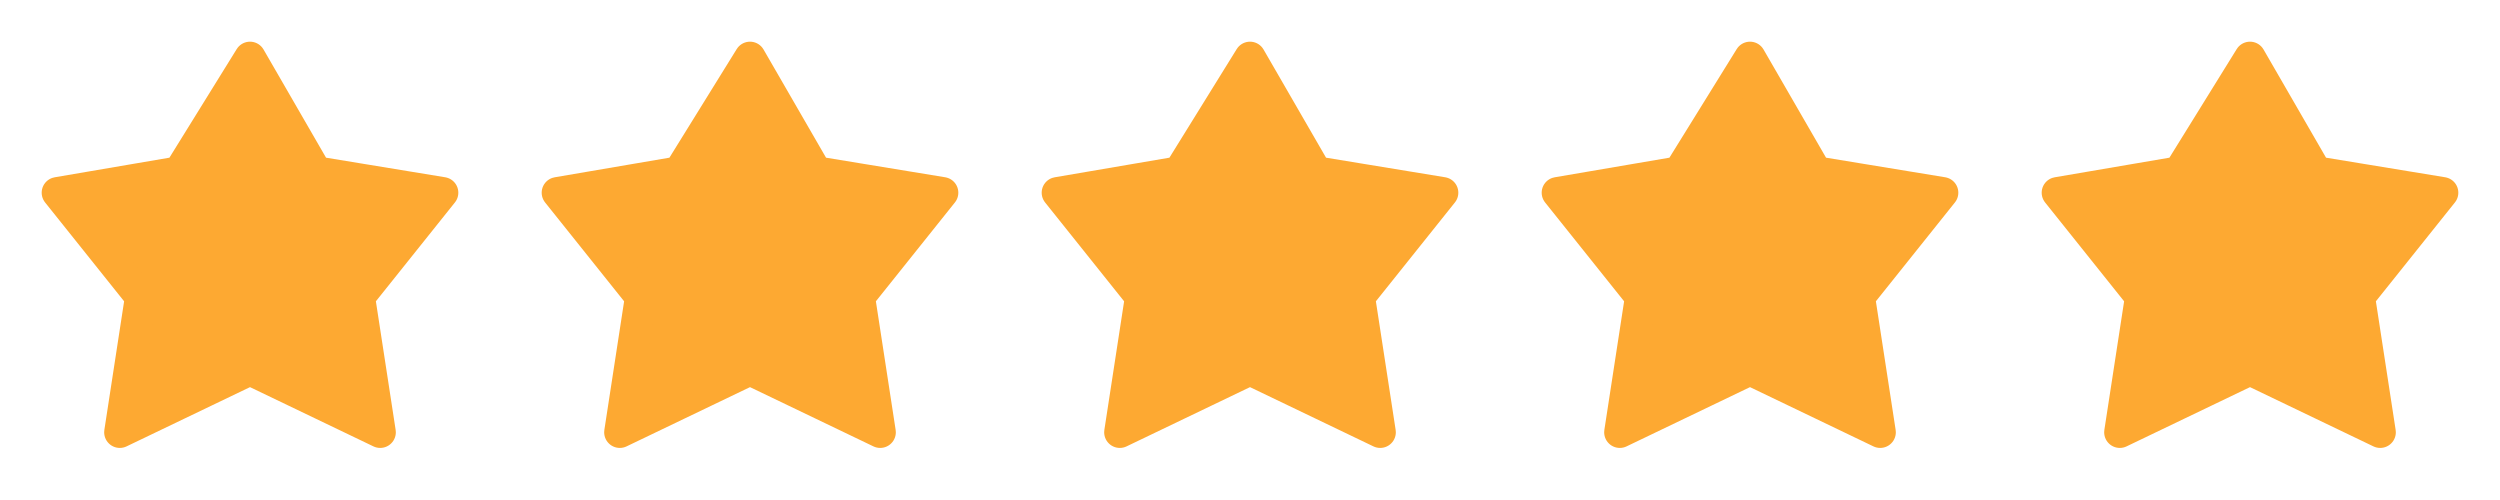
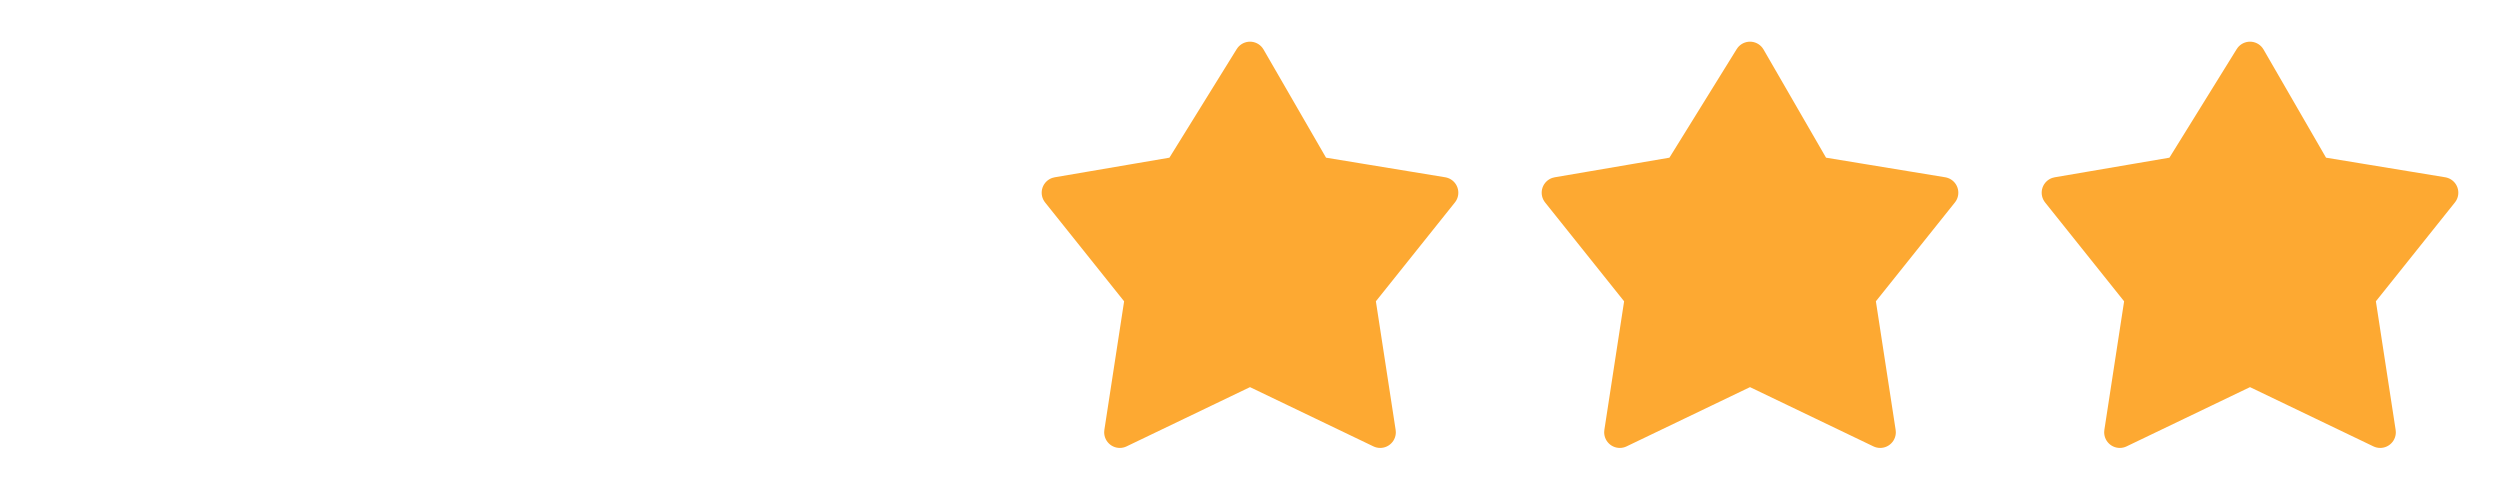
<svg xmlns="http://www.w3.org/2000/svg" width="50" height="10" viewBox="0 0 50 10" fill="none">
-   <path d="M3.58 3.438L5 1.146L6.324 3.438L8.854 3.854L7.188 5.938L7.604 8.646L5 7.396L2.396 8.646L2.812 5.938L1.146 3.854L3.58 3.438Z" fill="#FDA932" stroke="#FDA932" stroke-width="0.625" stroke-linejoin="round" />
-   <path d="M13.58 3.438L15 1.146L16.324 3.438L18.854 3.854L17.188 5.938L17.604 8.646L15 7.396L12.396 8.646L12.812 5.938L11.146 3.854L13.58 3.438Z" fill="#FDA932" stroke="#FDA932" stroke-width="0.625" stroke-linejoin="round" />
  <path d="M23.58 3.438L25 1.146L26.324 3.438L28.854 3.854L27.188 5.938L27.604 8.646L25 7.396L22.396 8.646L22.812 5.938L21.146 3.854L23.58 3.438Z" fill="#FDA932" stroke="#FDA932" stroke-width="0.625" stroke-linejoin="round" />
  <path d="M33.58 3.438L35 1.146L36.324 3.438L38.854 3.854L37.188 5.938L37.604 8.646L35 7.396L32.396 8.646L32.812 5.938L31.146 3.854L33.58 3.438Z" fill="#FDA932" stroke="#FDA932" stroke-width="0.625" stroke-linejoin="round" />
  <path d="M43.58 3.438L45 1.146L46.324 3.438L48.854 3.854L47.188 5.938L47.604 8.646L45 7.396L42.396 8.646L42.812 5.938L41.146 3.854L43.58 3.438Z" fill="#FDA932" stroke="#FDA932" stroke-width="0.625" stroke-linejoin="round" />
</svg>